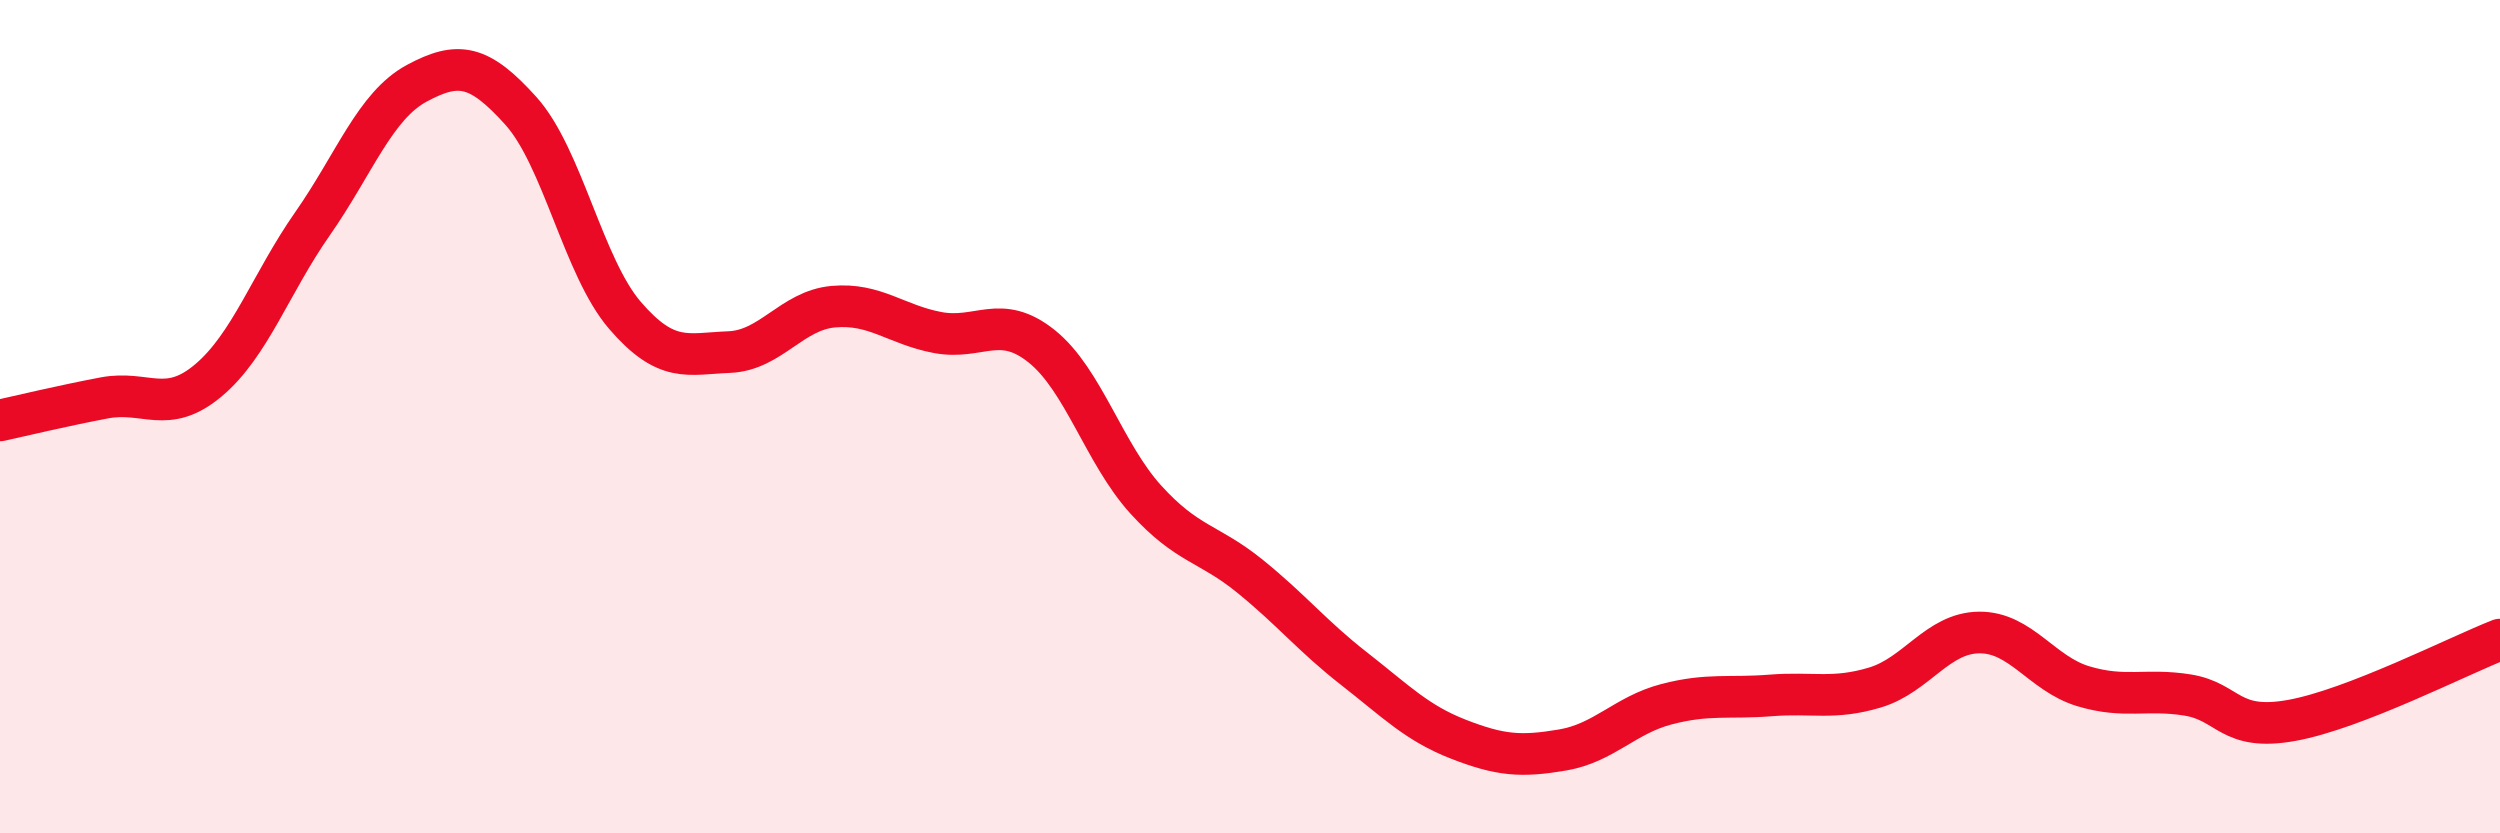
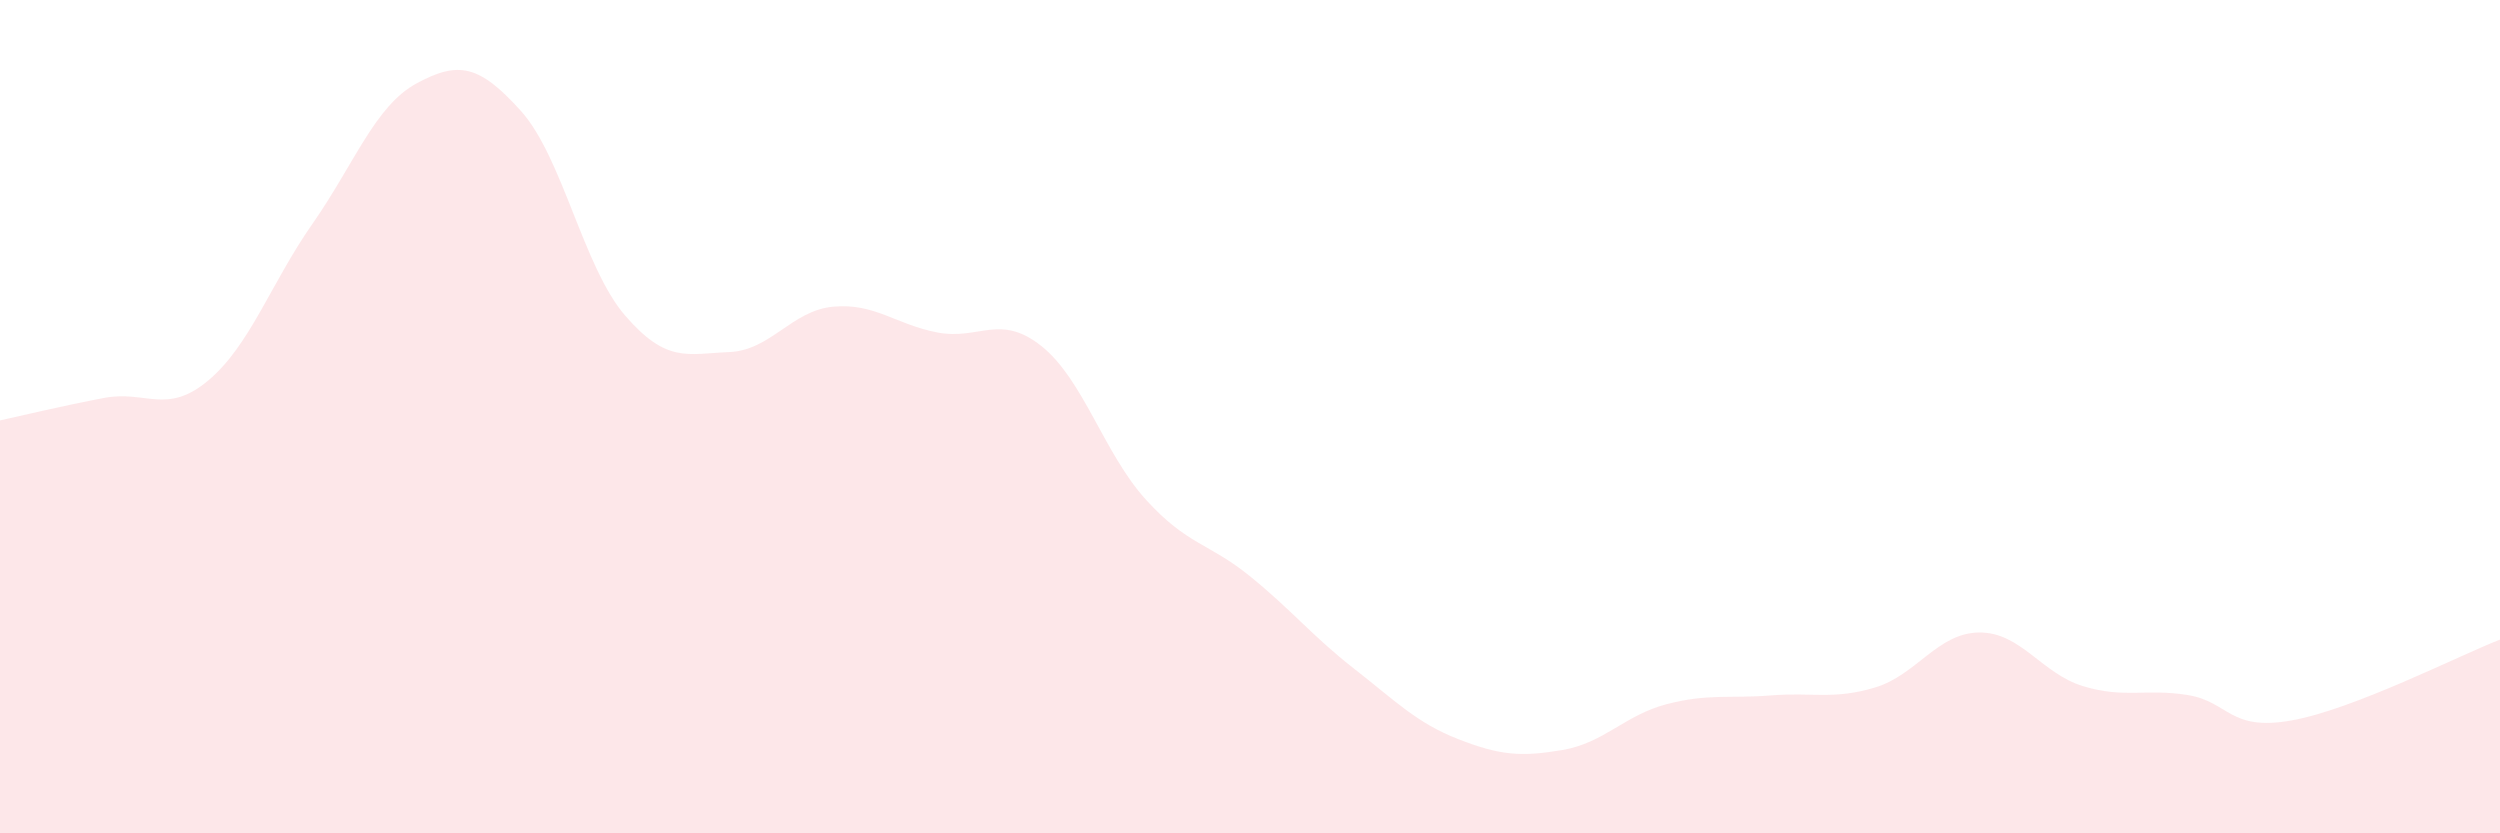
<svg xmlns="http://www.w3.org/2000/svg" width="60" height="20" viewBox="0 0 60 20">
  <path d="M 0,10.09 C 0.5,9.98 1.5,9.74 2.5,9.55 C 3.5,9.36 4,9.97 5,9.13 C 6,8.29 6.5,6.8 7.5,5.37 C 8.5,3.94 9,2.54 10,2 C 11,1.46 11.5,1.55 12.5,2.66 C 13.5,3.77 14,6.41 15,7.57 C 16,8.73 16.5,8.49 17.5,8.45 C 18.5,8.41 19,7.45 20,7.36 C 21,7.27 21.5,7.79 22.5,7.98 C 23.5,8.17 24,7.51 25,8.31 C 26,9.11 26.5,10.89 27.5,11.99 C 28.5,13.09 29,13.02 30,13.83 C 31,14.64 31.5,15.27 32.5,16.05 C 33.5,16.83 34,17.35 35,17.74 C 36,18.13 36.5,18.17 37.5,18 C 38.5,17.83 39,17.16 40,16.9 C 41,16.64 41.5,16.77 42.5,16.69 C 43.5,16.61 44,16.8 45,16.5 C 46,16.2 46.5,15.19 47.5,15.18 C 48.5,15.17 49,16.17 50,16.47 C 51,16.77 51.5,16.52 52.5,16.68 C 53.5,16.84 53.5,17.56 55,17.29 C 56.5,17.02 59,15.74 60,15.35L60 20L0 20Z" fill="#EB0A25" opacity="0.1" stroke-linecap="round" stroke-linejoin="round" />
-   <path d="M 0,10.09 C 0.5,9.98 1.5,9.74 2.5,9.55 C 3.5,9.36 4,9.97 5,9.13 C 6,8.29 6.5,6.8 7.5,5.37 C 8.5,3.94 9,2.54 10,2 C 11,1.46 11.5,1.55 12.5,2.66 C 13.5,3.77 14,6.41 15,7.57 C 16,8.73 16.5,8.49 17.5,8.45 C 18.5,8.41 19,7.45 20,7.36 C 21,7.27 21.5,7.79 22.5,7.98 C 23.5,8.17 24,7.51 25,8.31 C 26,9.11 26.5,10.89 27.5,11.99 C 28.5,13.09 29,13.02 30,13.83 C 31,14.64 31.5,15.27 32.5,16.05 C 33.5,16.83 34,17.35 35,17.74 C 36,18.13 36.5,18.17 37.5,18 C 38.5,17.83 39,17.16 40,16.9 C 41,16.64 41.5,16.77 42.5,16.69 C 43.5,16.61 44,16.8 45,16.5 C 46,16.2 46.5,15.19 47.5,15.18 C 48.5,15.17 49,16.17 50,16.47 C 51,16.77 51.5,16.52 52.5,16.68 C 53.5,16.84 53.5,17.56 55,17.29 C 56.5,17.02 59,15.74 60,15.35" stroke="#EB0A25" stroke-width="1" fill="none" stroke-linecap="round" stroke-linejoin="round" />
</svg>